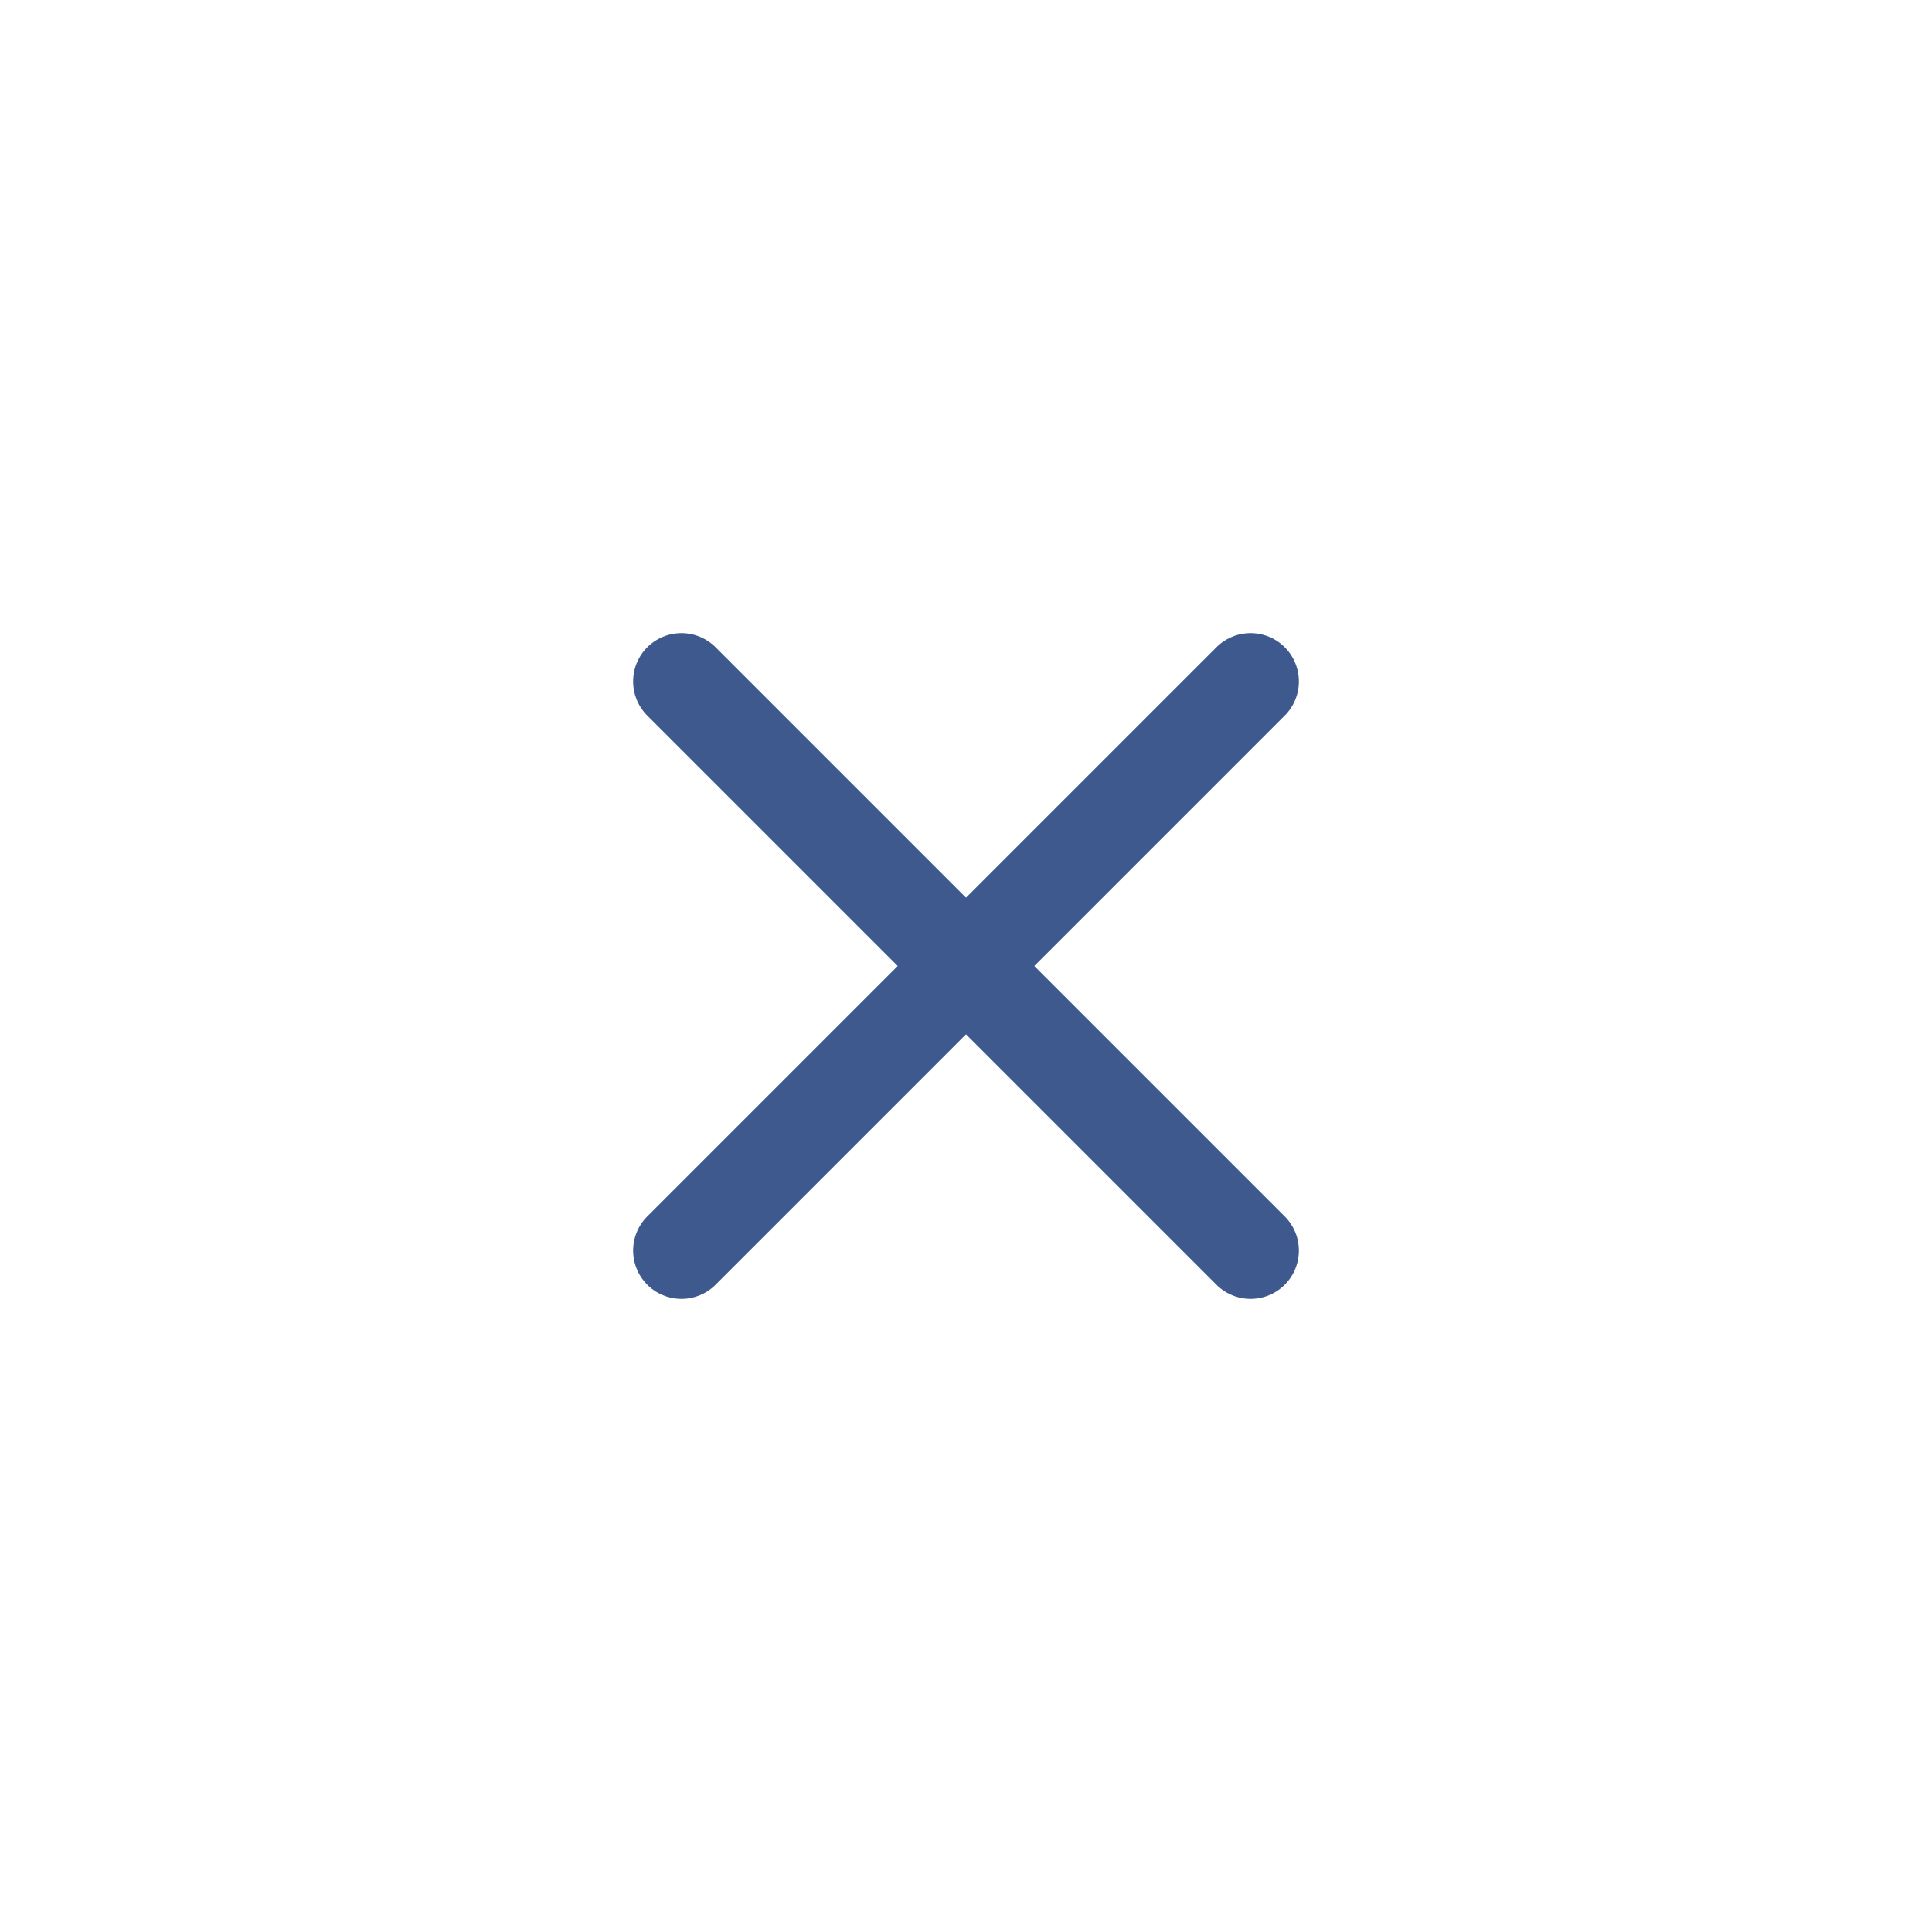
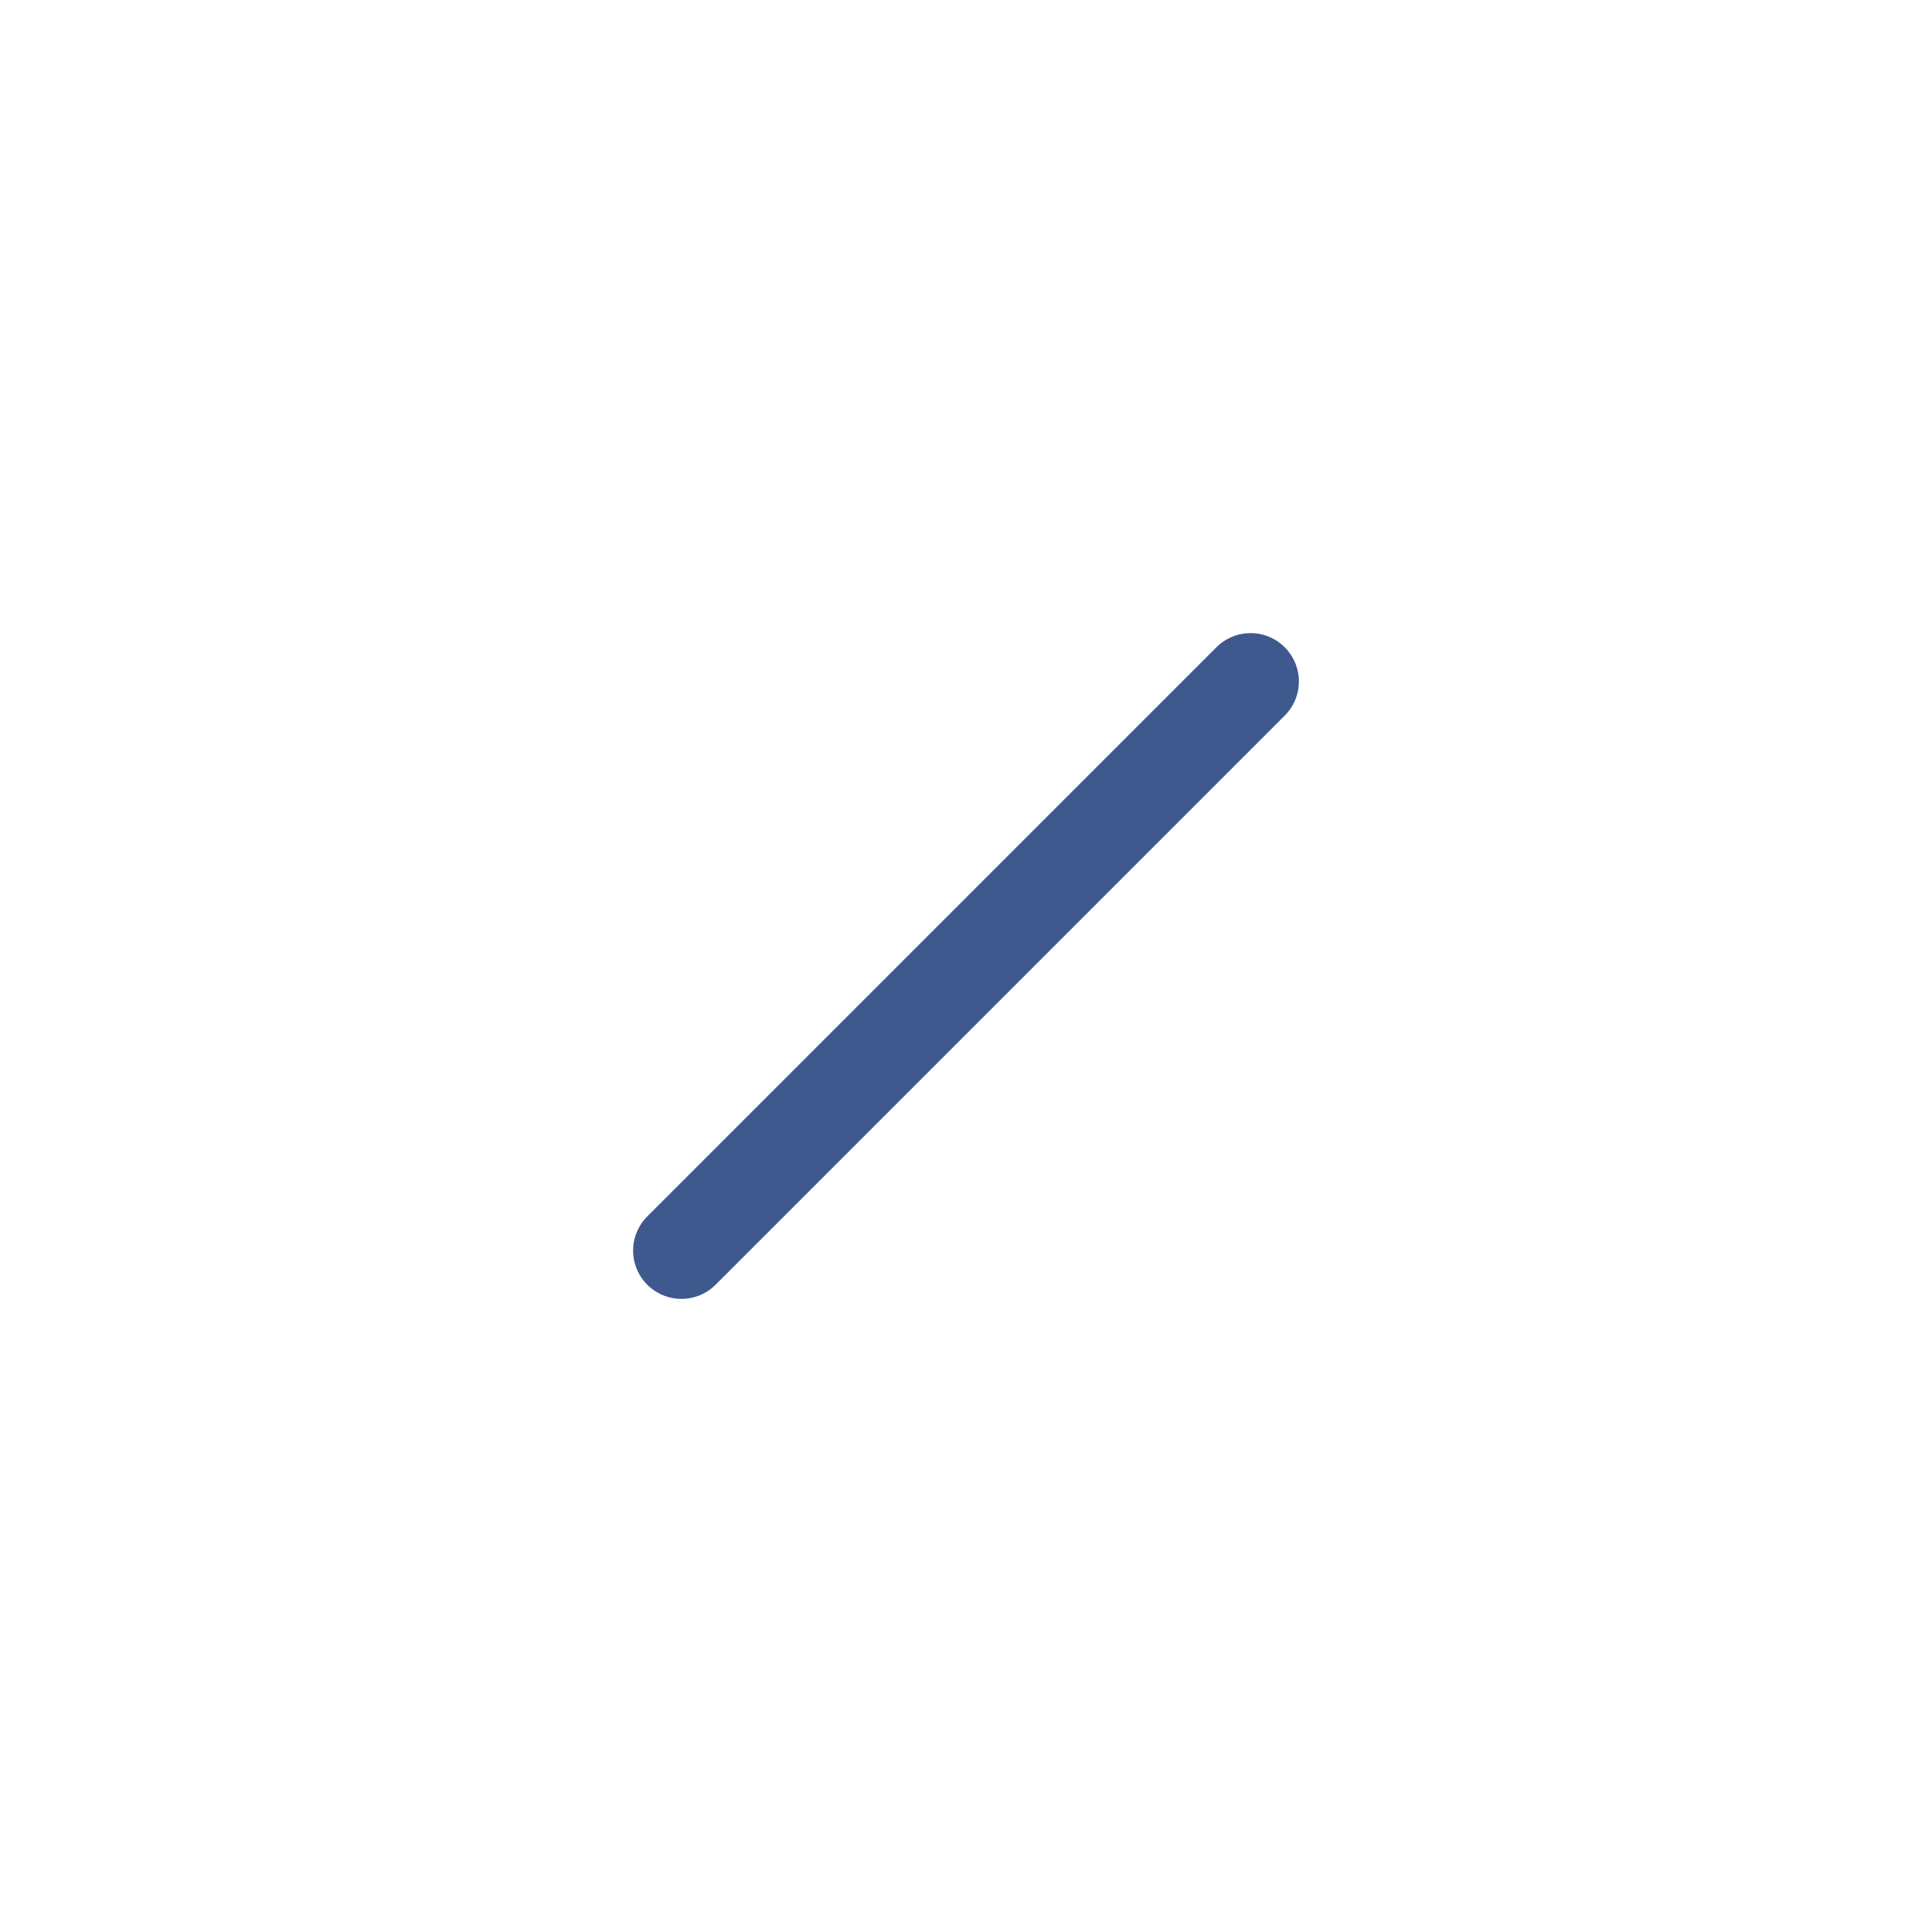
<svg xmlns="http://www.w3.org/2000/svg" width="30" height="30" viewBox="0 0 30 30" fill="none">
  <path d="M10.581 19.419L19.419 10.581" stroke="#3D598D" stroke-width="1.5" stroke-linecap="round" />
-   <path d="M10.581 10.581L19.419 19.419" stroke="#3D598D" stroke-width="1.5" stroke-linecap="round" />
</svg>